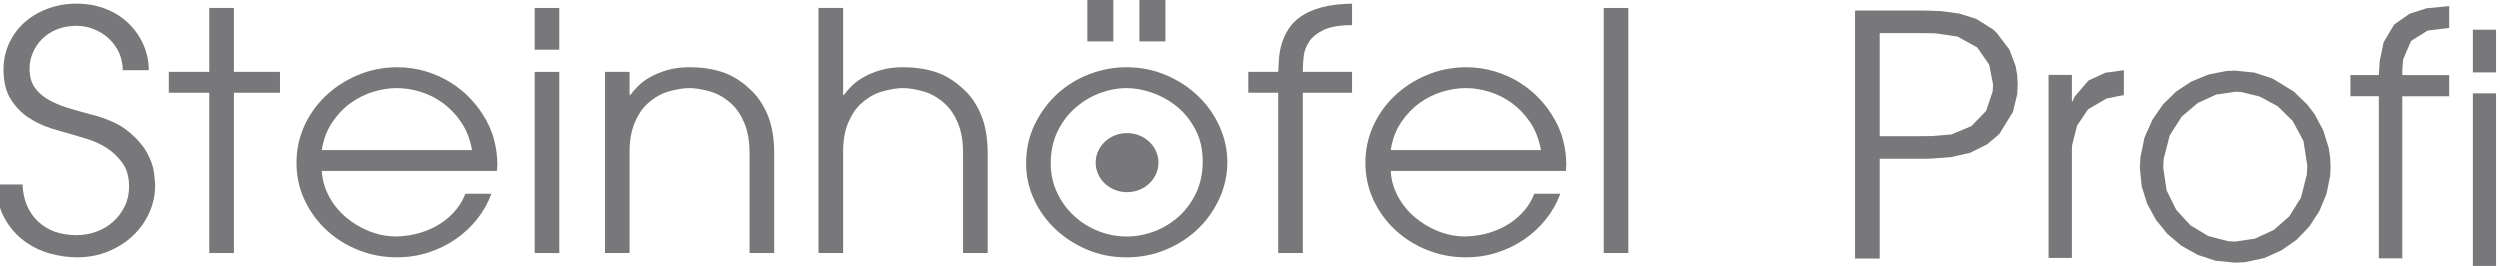
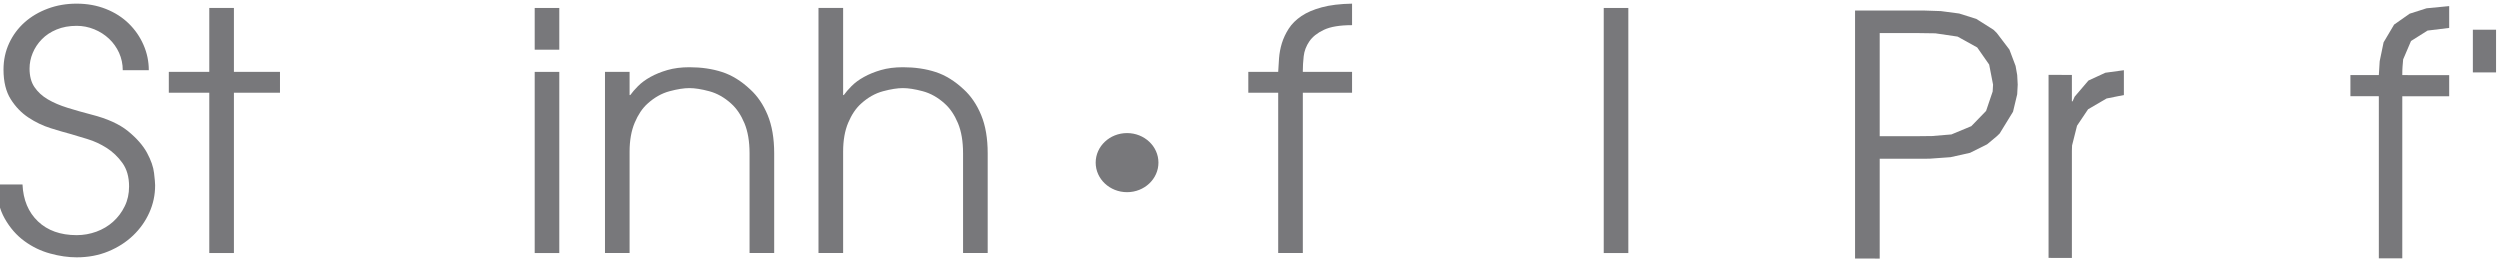
<svg xmlns="http://www.w3.org/2000/svg" width="100%" height="100%" viewBox="0 0 235 25" version="1.1" xml:space="preserve" style="fill-rule:evenodd;clip-rule:evenodd;stroke-linejoin:round;stroke-miterlimit:2;">
  <g transform="matrix(1,0,0,1,-18770.8,-1102.82)">
    <g transform="matrix(1,0,0,3.456,17918.1,24.507)">
      <g transform="matrix(1.139,0,0,1.796,-77.638,-43.958)">
        <g transform="matrix(0.051,0,0,0.048,795.089,189.852)">
          <g transform="matrix(4.167,0,0,0.765,462.175,198.091)">
            <path d="M0,44.515C0.267,50.891 2.281,55.974 6.004,59.749C9.739,63.524 14.756,65.419 21.04,65.419C23.681,65.419 26.229,64.938 28.684,63.991C31.139,63.031 33.314,61.67 35.182,59.882C37.036,58.108 38.544,56.001 39.678,53.533C40.825,51.078 41.385,48.344 41.385,45.342C41.385,41.433 40.518,38.192 38.797,35.644C37.063,33.096 35.021,31.028 32.647,29.428C30.285,27.84 27.817,26.626 25.269,25.813C22.721,24.985 20.586,24.305 18.852,23.758C16.57,23.118 13.929,22.304 10.927,21.304C7.925,20.303 5.056,18.849 2.321,16.928C-0.414,15.021 -2.708,12.486 -4.576,9.351C-6.444,6.203 -7.378,2.134 -7.378,-2.868C-7.378,-6.79 -6.644,-10.405 -5.19,-13.74C-3.736,-17.062 -1.734,-19.93 0.814,-22.344C3.362,-24.745 6.377,-26.64 9.833,-28C13.301,-29.374 17.024,-30.055 21.04,-30.055C25.135,-30.055 28.911,-29.321 32.38,-27.867C35.835,-26.413 38.797,-24.412 41.252,-21.864C43.707,-19.316 45.628,-16.368 46.989,-13.046C48.363,-9.725 49.043,-6.243 49.043,-2.601L38.931,-2.601C38.931,-5.149 38.45,-7.537 37.503,-9.778C36.542,-12.006 35.248,-13.94 33.607,-15.581C31.966,-17.222 30.058,-18.516 27.87,-19.476C25.682,-20.423 23.401,-20.904 21.04,-20.904C18.118,-20.904 15.53,-20.397 13.248,-19.396C10.967,-18.396 9.059,-17.062 7.511,-15.368C5.964,-13.687 4.776,-11.792 3.962,-9.698C3.135,-7.604 2.735,-5.469 2.735,-3.282C2.735,-0.187 3.362,2.361 4.643,4.362C5.924,6.363 7.645,8.057 9.833,9.418C12.021,10.779 14.569,11.939 17.491,12.9C20.399,13.86 23.494,14.794 26.776,15.701C32.873,17.342 37.61,19.623 40.985,22.531C44.347,25.452 46.802,28.427 48.363,31.482C49.911,34.523 50.818,37.311 51.085,39.806C51.365,42.314 51.498,43.981 51.498,44.795L51.498,44.929C51.498,48.85 50.751,52.586 49.244,56.134C47.749,59.682 45.641,62.831 42.96,65.552C40.278,68.287 37.063,70.474 33.327,72.115C29.591,73.756 25.496,74.57 21.04,74.57C17.758,74.57 14.315,74.049 10.727,72.996C7.124,71.955 3.802,70.248 0.747,67.873C-2.308,65.512 -4.856,62.417 -6.898,58.589C-8.952,54.76 -10.019,50.078 -10.113,44.515L0,44.515Z" style="fill:rgb(120,120,123);fill-rule:nonzero;" />
          </g>
          <g transform="matrix(4.167,0,0,0.765,764.416,227.031)">
            <path d="M0,-31.148L-15.716,-31.148L-15.716,-39.752L0,-39.752L0,-66.112L9.566,-66.112L9.566,-39.752L27.457,-39.752L27.457,-31.148L9.566,-31.148L9.566,34.964L0,34.964L0,-31.148Z" style="fill:rgb(120,120,123);fill-rule:nonzero;" />
          </g>
          <g transform="matrix(4.167,0,0,0.765,1189.57,229.011)">
-             <path d="M0,-10.098C-0.72,-14.473 -2.108,-18.275 -4.163,-21.504C-6.204,-24.745 -8.605,-27.4 -11.327,-29.494C-14.062,-31.589 -16.984,-33.136 -20.079,-34.136C-23.174,-35.137 -26.216,-35.644 -29.231,-35.644C-32.14,-35.644 -35.168,-35.137 -38.317,-34.136C-41.452,-33.136 -44.387,-31.589 -47.122,-29.494C-49.857,-27.4 -52.245,-24.745 -54.3,-21.504C-56.341,-18.275 -57.689,-14.473 -58.329,-10.098L0,-10.098ZM-58.329,-1.494C-58.142,2.148 -57.235,5.603 -55.594,8.885C-53.953,12.166 -51.792,15.034 -49.11,17.489C-46.415,19.943 -43.373,21.904 -39.958,23.358C-36.542,24.812 -33.007,25.546 -29.365,25.546C-26.003,25.453 -22.854,24.932 -19.932,23.972C-17.024,23.025 -14.435,21.744 -12.154,20.157C-9.873,18.556 -7.911,16.715 -6.284,14.621C-4.643,12.526 -3.415,10.299 -2.588,7.924L7.525,7.924C6.244,11.659 4.416,15.128 2.055,18.303C-0.32,21.491 -3.109,24.279 -6.351,26.64C-9.579,29.014 -13.128,30.855 -16.997,32.176C-20.879,33.497 -24.949,34.15 -29.231,34.15C-34.421,34.15 -39.384,33.15 -44.12,31.149C-48.857,29.148 -52.992,26.386 -56.555,22.878C-60.103,19.383 -62.919,15.261 -65.013,10.525C-67.121,5.79 -68.162,0.641 -68.162,-4.909C-68.162,-10.191 -67.161,-15.207 -65.16,-19.943C-63.159,-24.665 -60.397,-28.814 -56.888,-32.362C-53.379,-35.924 -49.284,-38.765 -44.601,-40.9C-39.904,-43.047 -34.835,-44.155 -29.365,-44.248C-25.269,-44.248 -21.466,-43.674 -17.958,-42.541C-14.449,-41.407 -11.314,-39.926 -8.539,-38.098C-5.75,-36.284 -3.322,-34.23 -1.227,-31.962C0.867,-29.681 2.602,-27.4 3.962,-25.132C6.15,-21.57 7.671,-18.022 8.539,-14.473C9.406,-10.925 9.846,-7.51 9.846,-4.228C9.846,-3.775 9.819,-3.321 9.779,-2.868C9.726,-2.401 9.699,-1.947 9.699,-1.494L-58.329,-1.494Z" style="fill:rgb(120,120,123);fill-rule:nonzero;" />
-           </g>
+             </g>
          <g transform="matrix(4.167,0,0,0.765,0,-25.142)">
            <path d="M309.817,289.895L319.37,289.895L319.37,364.611L309.817,364.611L309.817,289.895ZM309.817,263.535L319.37,263.535L319.37,280.743L309.817,280.743L309.817,263.535Z" style="fill:rgb(120,120,123);fill-rule:nonzero;" />
          </g>
          <g transform="matrix(4.167,0,0,0.765,1404.75,252.318)">
            <path d="M0,-72.808L9.553,-72.808L9.553,-63.243L9.833,-63.243C10.553,-64.337 11.554,-65.564 12.835,-66.938C14.115,-68.299 15.703,-69.553 17.611,-70.687C19.532,-71.821 21.733,-72.781 24.242,-73.555C26.75,-74.329 29.591,-74.716 32.78,-74.716C37.423,-74.716 41.652,-74.062 45.481,-72.741C49.31,-71.421 52.952,-69.019 56.408,-65.564C59.236,-62.83 61.491,-59.308 63.172,-54.986C64.853,-50.651 65.707,-45.395 65.707,-39.205L65.707,1.908L56.141,1.908L56.141,-39.205C56.141,-44.127 55.474,-48.263 54.153,-51.638C52.832,-54.999 51.125,-57.694 49.03,-59.695C46.388,-62.243 43.547,-63.95 40.491,-64.817C37.45,-65.685 34.875,-66.111 32.78,-66.111C30.685,-66.111 28.111,-65.685 25.055,-64.817C22.013,-63.95 19.158,-62.243 16.517,-59.695C14.516,-57.787 12.861,-55.159 11.54,-51.838C10.22,-48.516 9.553,-44.528 9.553,-39.885L9.553,1.908L0,1.908L0,-72.808Z" style="fill:rgb(120,120,123);fill-rule:nonzero;" />
          </g>
          <g transform="matrix(4.167,0,0,0.765,1750.24,253.778)">
            <path d="M0,-101.076L9.566,-101.076L9.566,-65.152L9.833,-65.152C10.566,-66.246 11.567,-67.473 12.835,-68.847C14.115,-70.208 15.703,-71.462 17.624,-72.595C19.532,-73.729 21.733,-74.69 24.242,-75.463C26.75,-76.237 29.591,-76.624 32.78,-76.624C37.423,-76.624 41.666,-75.97 45.481,-74.65C49.31,-73.329 52.952,-70.928 56.421,-67.473C59.236,-64.738 61.491,-61.217 63.172,-56.894C64.866,-52.559 65.707,-47.303 65.707,-41.113L65.707,0L56.141,0L56.141,-41.113C56.141,-46.036 55.487,-50.171 54.167,-53.546C52.846,-56.908 51.138,-59.602 49.043,-61.603C46.402,-64.151 43.547,-65.859 40.505,-66.726C37.45,-67.593 34.875,-68.02 32.78,-68.02C30.685,-68.02 28.111,-67.593 25.069,-66.726C22.013,-65.859 19.172,-64.151 16.53,-61.603C14.529,-59.696 12.861,-57.068 11.54,-53.746C10.22,-50.425 9.566,-46.436 9.566,-41.794L9.566,0L0,0L0,-101.076Z" style="fill:rgb(120,120,123);fill-rule:nonzero;" />
          </g>
          <g transform="matrix(4.167,0,0,0.765,0,-26.396)">
-             <path d="M554.754,278.968L544.641,278.968L544.641,261.76L554.754,261.76L554.754,278.968ZM534.528,278.968L524.428,278.968L524.428,261.76L534.528,261.76L534.528,278.968ZM510.22,329.232C510.22,333.608 511.034,337.637 512.675,341.318C514.316,345.013 516.504,348.202 519.239,350.883C521.961,353.578 525.109,355.659 528.658,357.166C532.207,358.673 535.903,359.42 539.718,359.42C543.36,359.42 546.936,358.713 550.445,357.299C553.954,355.899 557.089,353.871 559.877,351.23C562.652,348.589 564.907,345.347 566.641,341.532C568.362,337.703 569.23,333.328 569.23,328.419C569.23,323.496 568.296,319.147 566.428,315.372C564.56,311.597 562.199,308.449 559.33,305.941C556.462,303.446 553.273,301.526 549.764,300.205C546.256,298.884 542.907,298.231 539.718,298.231C536.263,298.231 532.807,298.911 529.339,300.272C525.883,301.646 522.721,303.647 519.853,306.288C516.984,308.929 514.663,312.184 512.875,316.053C511.101,319.921 510.22,324.323 510.22,329.232M500.654,329.366C500.654,323.456 501.775,318.054 504.003,313.185C506.231,308.316 509.139,304.127 512.742,300.618C516.344,297.11 520.48,294.402 525.176,292.494C529.859,290.587 534.675,289.626 539.585,289.626C545.135,289.626 550.311,290.72 555.088,292.908C559.877,295.082 564.013,297.977 567.522,301.579C571.031,305.181 573.779,309.343 575.794,314.078C577.795,318.814 578.795,323.723 578.795,328.819C578.795,333.928 577.795,338.837 575.794,343.573C573.779,348.308 571.057,352.484 567.589,356.072C564.133,359.674 559.984,362.569 555.154,364.743C550.338,366.931 545.135,368.025 539.585,368.025C534.128,368.025 529.018,366.958 524.282,364.81C519.546,362.675 515.423,359.834 511.928,356.286C508.419,352.724 505.657,348.629 503.656,343.986C501.655,339.344 500.654,334.475 500.654,329.366" style="fill:rgb(120,120,123);fill-rule:nonzero;" />
-           </g>
+             </g>
          <g transform="matrix(4.167,0,0,0.765,2494.14,225.674)">
            <path d="M0,-29.374L-11.607,-29.374L-11.607,-37.978L0,-37.978C0.093,-39.699 0.2,-41.593 0.334,-43.648C0.48,-45.689 0.841,-47.743 1.428,-49.797C2.028,-51.838 2.908,-53.839 4.096,-55.8C5.283,-57.761 6.924,-59.482 9.019,-60.989C11.113,-62.497 13.755,-63.697 16.944,-64.605C20.119,-65.525 24.041,-66.019 28.684,-66.112L28.684,-57.241C23.948,-57.241 20.306,-56.601 17.758,-55.32C15.209,-54.053 13.315,-52.452 12.087,-50.544C10.86,-48.623 10.126,-46.582 9.899,-44.395C9.673,-42.207 9.566,-40.246 9.566,-38.525L9.566,-37.978L28.684,-37.978L28.684,-29.374L9.566,-29.374L9.566,36.738L0,36.738L0,-29.374Z" style="fill:rgb(120,120,123);fill-rule:nonzero;" />
          </g>
          <g transform="matrix(4.167,0,0,0.765,2919.29,229.011)">
-             <path d="M0,-10.098C-0.72,-14.473 -2.108,-18.275 -4.163,-21.504C-6.204,-24.745 -8.605,-27.4 -11.327,-29.494C-14.062,-31.589 -16.984,-33.136 -20.079,-34.136C-23.174,-35.137 -26.216,-35.644 -29.231,-35.644C-32.14,-35.644 -35.168,-35.137 -38.317,-34.136C-41.452,-33.136 -44.387,-31.589 -47.122,-29.494C-49.857,-27.4 -52.245,-24.745 -54.3,-21.504C-56.341,-18.275 -57.689,-14.473 -58.329,-10.098L0,-10.098ZM-58.329,-1.494C-58.142,2.148 -57.235,5.603 -55.594,8.885C-53.953,12.166 -51.792,15.034 -49.11,17.489C-46.415,19.943 -43.373,21.904 -39.958,23.358C-36.542,24.812 -33.007,25.546 -29.365,25.546C-26.003,25.453 -22.854,24.932 -19.932,23.972C-17.024,23.025 -14.436,21.744 -12.154,20.157C-9.873,18.556 -7.912,16.715 -6.284,14.621C-4.643,12.526 -3.415,10.299 -2.588,7.924L7.525,7.924C6.244,11.659 4.416,15.128 2.055,18.303C-0.32,21.491 -3.109,24.279 -6.351,26.64C-9.579,29.014 -13.128,30.855 -16.997,32.176C-20.88,33.497 -24.949,34.15 -29.231,34.15C-34.421,34.15 -39.384,33.15 -44.12,31.149C-48.857,29.148 -52.992,26.386 -56.555,22.878C-60.104,19.383 -62.919,15.261 -65.013,10.525C-67.121,5.79 -68.162,0.641 -68.162,-4.909C-68.162,-10.191 -67.161,-15.207 -65.16,-19.943C-63.159,-24.665 -60.397,-28.814 -56.888,-32.362C-53.379,-35.924 -49.284,-38.765 -44.601,-40.9C-39.904,-43.047 -34.835,-44.155 -29.365,-44.248C-25.269,-44.248 -21.466,-43.674 -17.958,-42.541C-14.449,-41.407 -11.314,-39.926 -8.539,-38.098C-5.75,-36.284 -3.322,-34.23 -1.227,-31.962C0.867,-29.681 2.602,-27.4 3.962,-25.132C6.15,-21.57 7.671,-18.022 8.539,-14.473C9.406,-10.925 9.846,-7.51 9.846,-4.228C9.846,-3.775 9.819,-3.321 9.779,-2.868C9.726,-2.401 9.699,-1.947 9.699,-1.494L-58.329,-1.494Z" style="fill:rgb(120,120,123);fill-rule:nonzero;" />
-           </g>
+             </g>
          <g transform="matrix(4.167,0,0,0.765,0,-25.142)">
            <rect x="724.965" y="263.535" width="9.552" height="101.076" style="fill:rgb(120,120,123);" />
          </g>
          <g transform="matrix(0,-0.765,-4.167,0,2249.57,215.934)">
            <path d="M-12.187,-12.187C-18.917,-12.187 -24.372,-6.731 -24.372,0C-24.372,6.731 -18.917,12.187 -12.187,12.187C-5.457,12.187 -0.002,6.731 -0.002,0C-0.002,-6.731 -5.457,-12.187 -12.187,-12.187" style="fill:rgb(120,120,123);fill-rule:nonzero;" />
          </g>
        </g>
        <g>
          <g transform="matrix(0.472,0,0,0.087,983.321,200.996)">
            <path d="M0,-17.4L-0.09,-19.06L-0.37,-20.64L-1.45,-23.49L-3.66,-26.38L-4.19,-26.9L-4.31,-26.99L-4.31,-17.39L-4.38,-16.19L-5.53,-12.81L-8.11,-10.16L-11.59,-8.72L-14.98,-8.44L-17.91,-8.41L-24.13,-8.41L-24.13,-26.37L-17.91,-26.37L-14.4,-26.32L-10.51,-25.75L-7.08,-23.86L-4.99,-20.88L-4.31,-17.39L-4.31,-26.99L-7.24,-28.83L-10.24,-29.77L-13.44,-30.19L-16.46,-30.29L-28.44,-30.29L-28.44,12.88L-24.13,12.89L-24.13,-4.49L-16.46,-4.49L-15.39,-4.5L-11.74,-4.76L-8.33,-5.52L-5.35,-7L-3.66,-8.4L-3.15,-8.89L-0.82,-12.67L-0.09,-15.71L0,-17.39L0,-17.4Z" style="fill:rgb(120,120,123);" />
          </g>
          <g transform="matrix(0.472,0,0,0.087,992.083,202.108)">
            <path d="M0,-32.68L-3.24,-32.24L-6.2,-30.88L-8.61,-28.07L-8.97,-27.26L-9.09,-27.26L-9.09,-31.86L-13.17,-31.87L-13.17,-0.01L-9.09,0L-9.09,-18.64L-9.06,-19.58L-8.19,-23.02L-6.26,-25.88L-3.02,-27.76L0,-28.36L0,-32.68Z" style="fill:rgb(120,120,123);" />
          </g>
          <g transform="matrix(0.472,0,0,0.087,1009.14,200.74)">
-             <path d="M0,-0.35L-0.07,-1.78L-0.07,-1.79L-0.31,-3.38L-1.27,-6.46L-2.79,-9.31L-4.07,-10.97L-4.07,-0.34L-4.14,1.18L-5.18,5.24L-7.21,8.48L-9.96,10.87L-13.22,12.36L-16.66,12.87L-17.88,12.81L-21.39,11.91L-24.5,10.04L-26.98,7.35L-28.67,3.95L-29.25,0.07L-29.25,-0.17L-29.18,-1.52L-28.12,-5.61L-26.02,-8.88L-23.21,-11.26L-19.99,-12.72L-16.66,-13.21L-15.63,-13.16L-12.38,-12.37L-9.24,-10.68L-6.62,-8.12L-4.74,-4.65L-4.07,-0.34L-4.07,-10.97L-6.4,-13.22L-10.11,-15.49L-13.29,-16.54L-16.72,-16.89L-18.29,-16.81L-21.36,-16.2L-24.33,-14.99L-26.98,-13.26L-29.28,-11.03L-31.14,-8.35L-32.53,-5.25L-33.25,-1.79L-33.34,0.06L-33.02,3.26L-32.06,6.3L-30.53,9.09L-28.53,11.54L-26.09,13.59L-23.25,15.18L-20.1,16.21L-16.72,16.54L-14.97,16.46L-11.65,15.76L-8.59,14.4L-5.93,12.55L-3.72,10.26L-1.97,7.59L-0.71,4.59L-0.07,1.45L0,0.01L0,-0.35Z" style="fill:rgb(120,120,123);" />
-           </g>
+             </g>
          <g transform="matrix(0.472,0,0,0.087,1018.93,202.114)">
            <path d="M0,-43.91L-3.95,-43.53L-6.91,-42.59L-9.63,-40.69L-11.47,-37.6L-12.15,-34.32L-12.3,-31.9L-17.27,-31.9L-17.27,-28.23L-12.3,-28.22L-12.3,0L-8.2,0L-8.2,-28.22L0,-28.22L0,-31.89L-8.2,-31.9L-8.19,-32.7L-8.16,-33.3L-8.05,-34.63L-6.67,-37.84L-3.78,-39.65L0,-40.11L0,-43.91Z" style="fill:rgb(120,120,123);" />
          </g>
          <g transform="matrix(0.472,0,0,0.087,396.485,137.151)">
-             <rect x="1322.88" y="717.98" width="4.056" height="31.898" style="fill:rgb(120,120,123);" />
-           </g>
+             </g>
          <g transform="matrix(0.472,0,0,0.087,396.485,133.077)">
            <rect x="1322.88" y="753.73" width="4.056" height="7.431" style="fill:rgb(120,120,123);" />
          </g>
        </g>
      </g>
    </g>
  </g>
</svg>